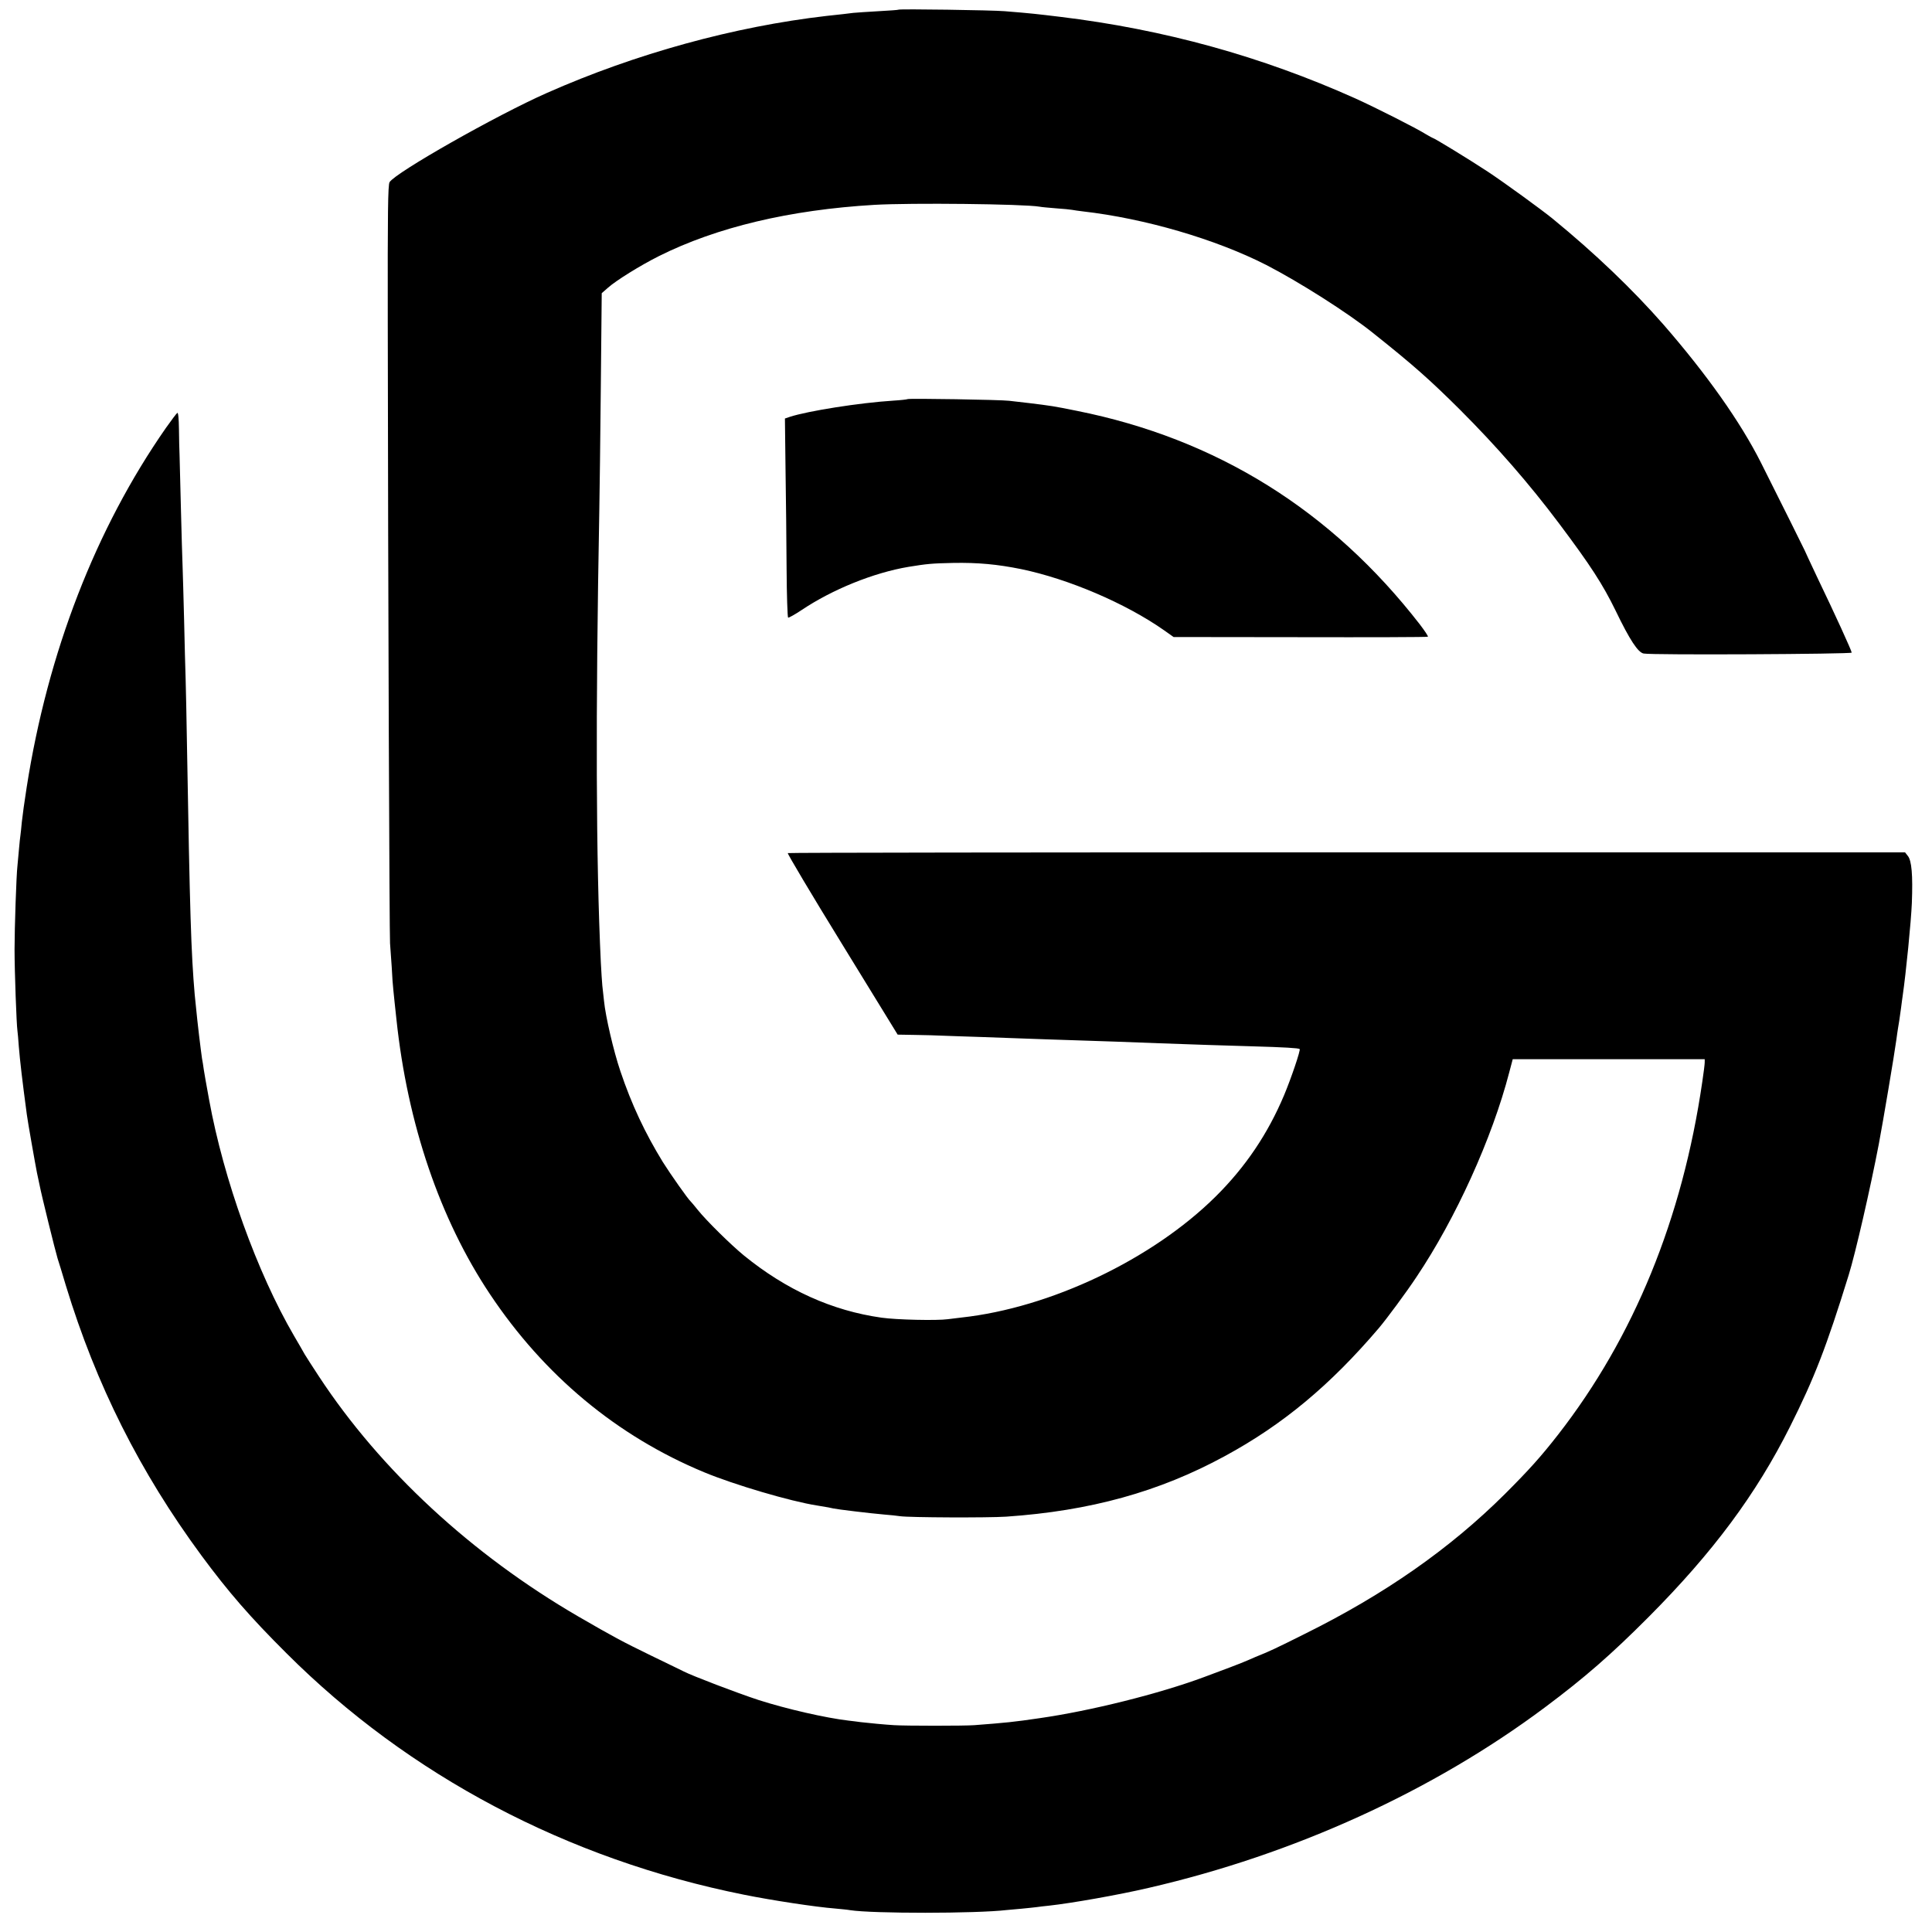
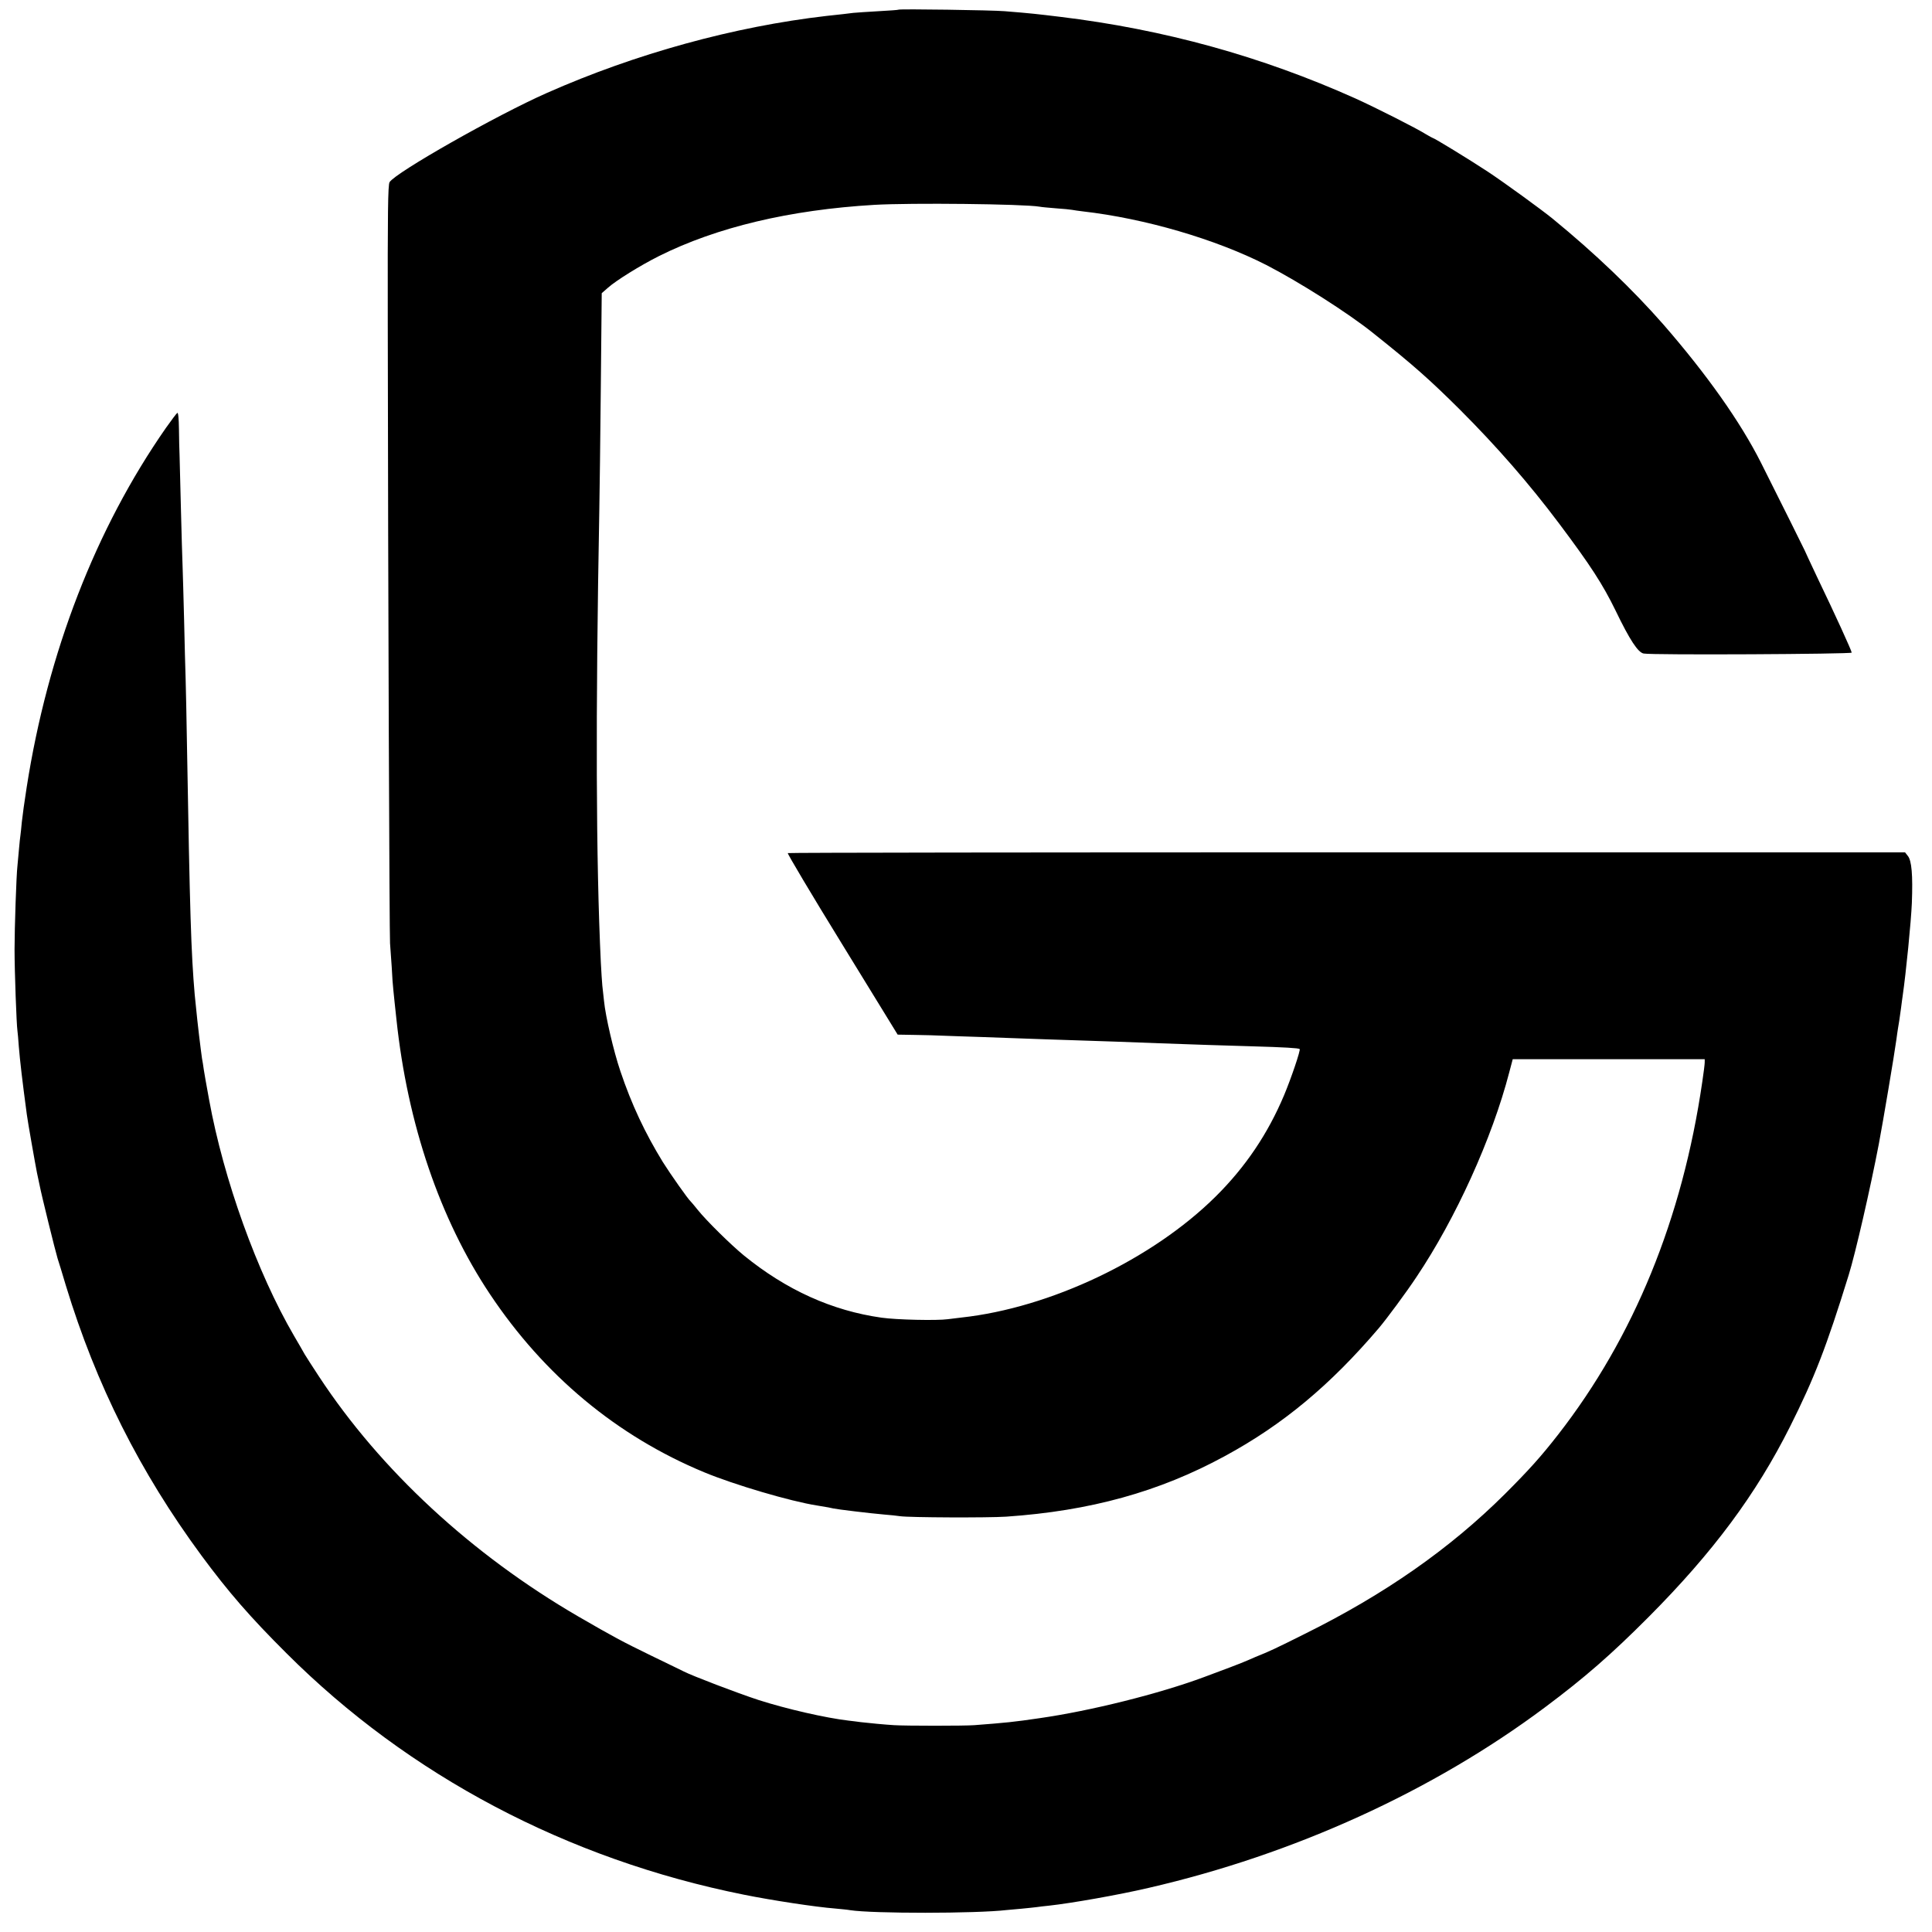
<svg xmlns="http://www.w3.org/2000/svg" version="1.0" width="1275pt" height="1275pt" viewBox="0 0 1275 1275" preserveAspectRatio="xMidYMid meet">
  <g transform="translate(0,1275) scale(0.1,-0.1)" fill="#000000" stroke="none">
    <path d="M5929 12686 c-2 -2 -62 -6 -133 -10 -71 -4 -145 -9 -165 -11 -20 -3 -99 -12 -176 -20 -609 -70 -1260 -249 -1845 -508 -333 -147 -999 -525 -1039 -589 -11 -17 -13 -198 -12 -927 2 -1770 11 -4057 15 -4096 2 -22 7 -92 11 -155 3 -63 8 -132 11 -155 4 -39 11 -110 20 -190 73 -692 287 -1320 617 -1815 358 -537 838 -937 1414 -1176 197 -82 570 -192 743 -219 74 -12 94 -16 110 -20 19 -5 241 -32 335 -40 39 -3 86 -8 105 -11 61 -9 581 -11 700 -3 555 38 1010 164 1442 399 384 208 697 469 1018 846 50 59 182 237 248 337 259 386 499 915 612 1350 l23 87 634 0 633 0 0 -21 c0 -12 -7 -69 -16 -128 -131 -903 -452 -1687 -951 -2328 -113 -145 -191 -232 -352 -393 -362 -360 -792 -661 -1321 -923 -194 -97 -230 -114 -325 -152 -22 -10 -53 -23 -70 -30 -32 -14 -140 -55 -270 -103 -296 -110 -749 -223 -1085 -271 -170 -25 -220 -30 -430 -46 -60 -5 -457 -5 -530 0 -53 3 -171 14 -220 20 -19 3 -55 7 -80 10 -153 18 -410 77 -594 136 -141 46 -439 160 -495 189 -9 5 -105 51 -214 104 -195 95 -247 123 -482 259 -703 409 -1304 965 -1710 1583 -41 62 -83 128 -94 146 -10 18 -42 74 -71 123 -243 417 -464 1030 -560 1557 -11 62 -22 122 -24 133 -2 11 -7 40 -11 65 -3 25 -9 59 -12 75 -2 17 -6 44 -8 60 -15 117 -32 272 -40 360 -24 278 -32 539 -51 1640 -3 182 -7 382 -9 445 -2 63 -7 237 -10 385 -4 149 -8 308 -10 355 -2 47 -7 218 -11 380 -4 162 -8 322 -9 355 -2 33 -3 111 -4 173 -1 72 -5 111 -11 107 -5 -3 -39 -48 -75 -99 -464 -666 -780 -1482 -919 -2372 -14 -88 -28 -190 -32 -229 -3 -38 -8 -77 -9 -86 -2 -9 -6 -52 -10 -95 -4 -43 -8 -92 -10 -109 -7 -57 -19 -410 -19 -550 0 -147 13 -498 19 -537 2 -13 6 -59 9 -103 8 -98 23 -226 53 -450 5 -42 58 -341 67 -385 3 -14 11 -50 17 -80 12 -64 105 -440 119 -485 6 -16 30 -97 55 -180 199 -653 488 -1229 894 -1780 178 -241 321 -406 561 -645 808 -808 1856 -1361 3020 -1594 183 -37 472 -81 600 -91 41 -4 86 -8 100 -11 147 -23 831 -23 1035 1 17 2 62 6 100 9 39 4 81 8 95 10 14 2 52 7 85 10 145 16 454 70 655 117 959 221 1875 638 2615 1191 261 195 437 348 685 597 424 426 709 809 933 1256 161 321 241 528 387 1000 44 141 143 572 199 865 26 136 104 599 116 690 3 25 8 56 10 70 6 31 11 69 21 140 4 30 8 64 10 75 23 159 56 494 61 616 7 184 -1 280 -27 311 l-18 23 -3682 0 c-2025 0 -3686 -2 -3691 -5 -4 -3 157 -274 359 -602 l366 -596 116 -2 c63 -1 144 -3 180 -5 36 -1 155 -6 265 -9 110 -4 247 -9 305 -11 58 -2 191 -7 295 -10 213 -7 338 -11 565 -20 256 -9 394 -14 610 -20 217 -6 310 -12 317 -18 7 -7 -56 -193 -103 -305 -107 -254 -254 -473 -452 -669 -418 -414 -1090 -734 -1677 -798 -33 -4 -73 -9 -90 -11 -72 -10 -339 -4 -437 10 -327 46 -629 183 -908 410 -88 72 -248 230 -305 301 -22 28 -43 52 -46 55 -17 14 -135 182 -184 260 -118 192 -207 381 -281 601 -45 133 -98 361 -108 464 -4 33 -9 78 -11 100 -2 22 -7 92 -10 155 -32 670 -35 1634 -10 2980 2 113 7 482 10 820 l6 615 40 35 c53 48 216 149 338 210 380 190 862 305 1421 338 240 14 984 6 1090 -12 14 -3 63 -7 110 -11 47 -3 94 -8 105 -10 11 -2 43 -7 70 -10 412 -47 878 -184 1210 -353 216 -111 539 -316 704 -448 265 -211 375 -308 577 -509 240 -240 455 -486 653 -750 208 -277 288 -401 373 -575 94 -195 148 -276 185 -283 55 -11 1373 -4 1373 6 0 12 -110 253 -227 496 -45 96 -83 176 -83 178 0 2 -155 313 -288 578 -136 270 -358 584 -646 915 -202 230 -450 468 -730 697 -75 61 -323 241 -426 309 -126 83 -357 224 -366 224 -2 0 -21 11 -42 23 -63 40 -330 175 -469 238 -618 277 -1261 455 -1948 538 -149 18 -190 23 -365 37 -78 7 -695 16 -701 10z" />
-     <path d="M5989 10116 c-2 -2 -44 -7 -94 -10 -222 -14 -563 -68 -683 -107 l-32 -11 4 -336 c3 -186 6 -480 7 -655 1 -175 6 -320 10 -323 4 -2 44 20 89 50 203 136 474 246 705 285 123 20 153 23 295 26 163 3 292 -9 450 -41 312 -65 687 -225 940 -402 l65 -46 835 -1 c459 -1 838 0 843 3 4 2 -20 38 -52 80 -584 754 -1343 1227 -2266 1411 -153 31 -168 33 -315 51 -47 5 -105 12 -130 15 -53 7 -665 17 -671 11z" />
  </g>
</svg>